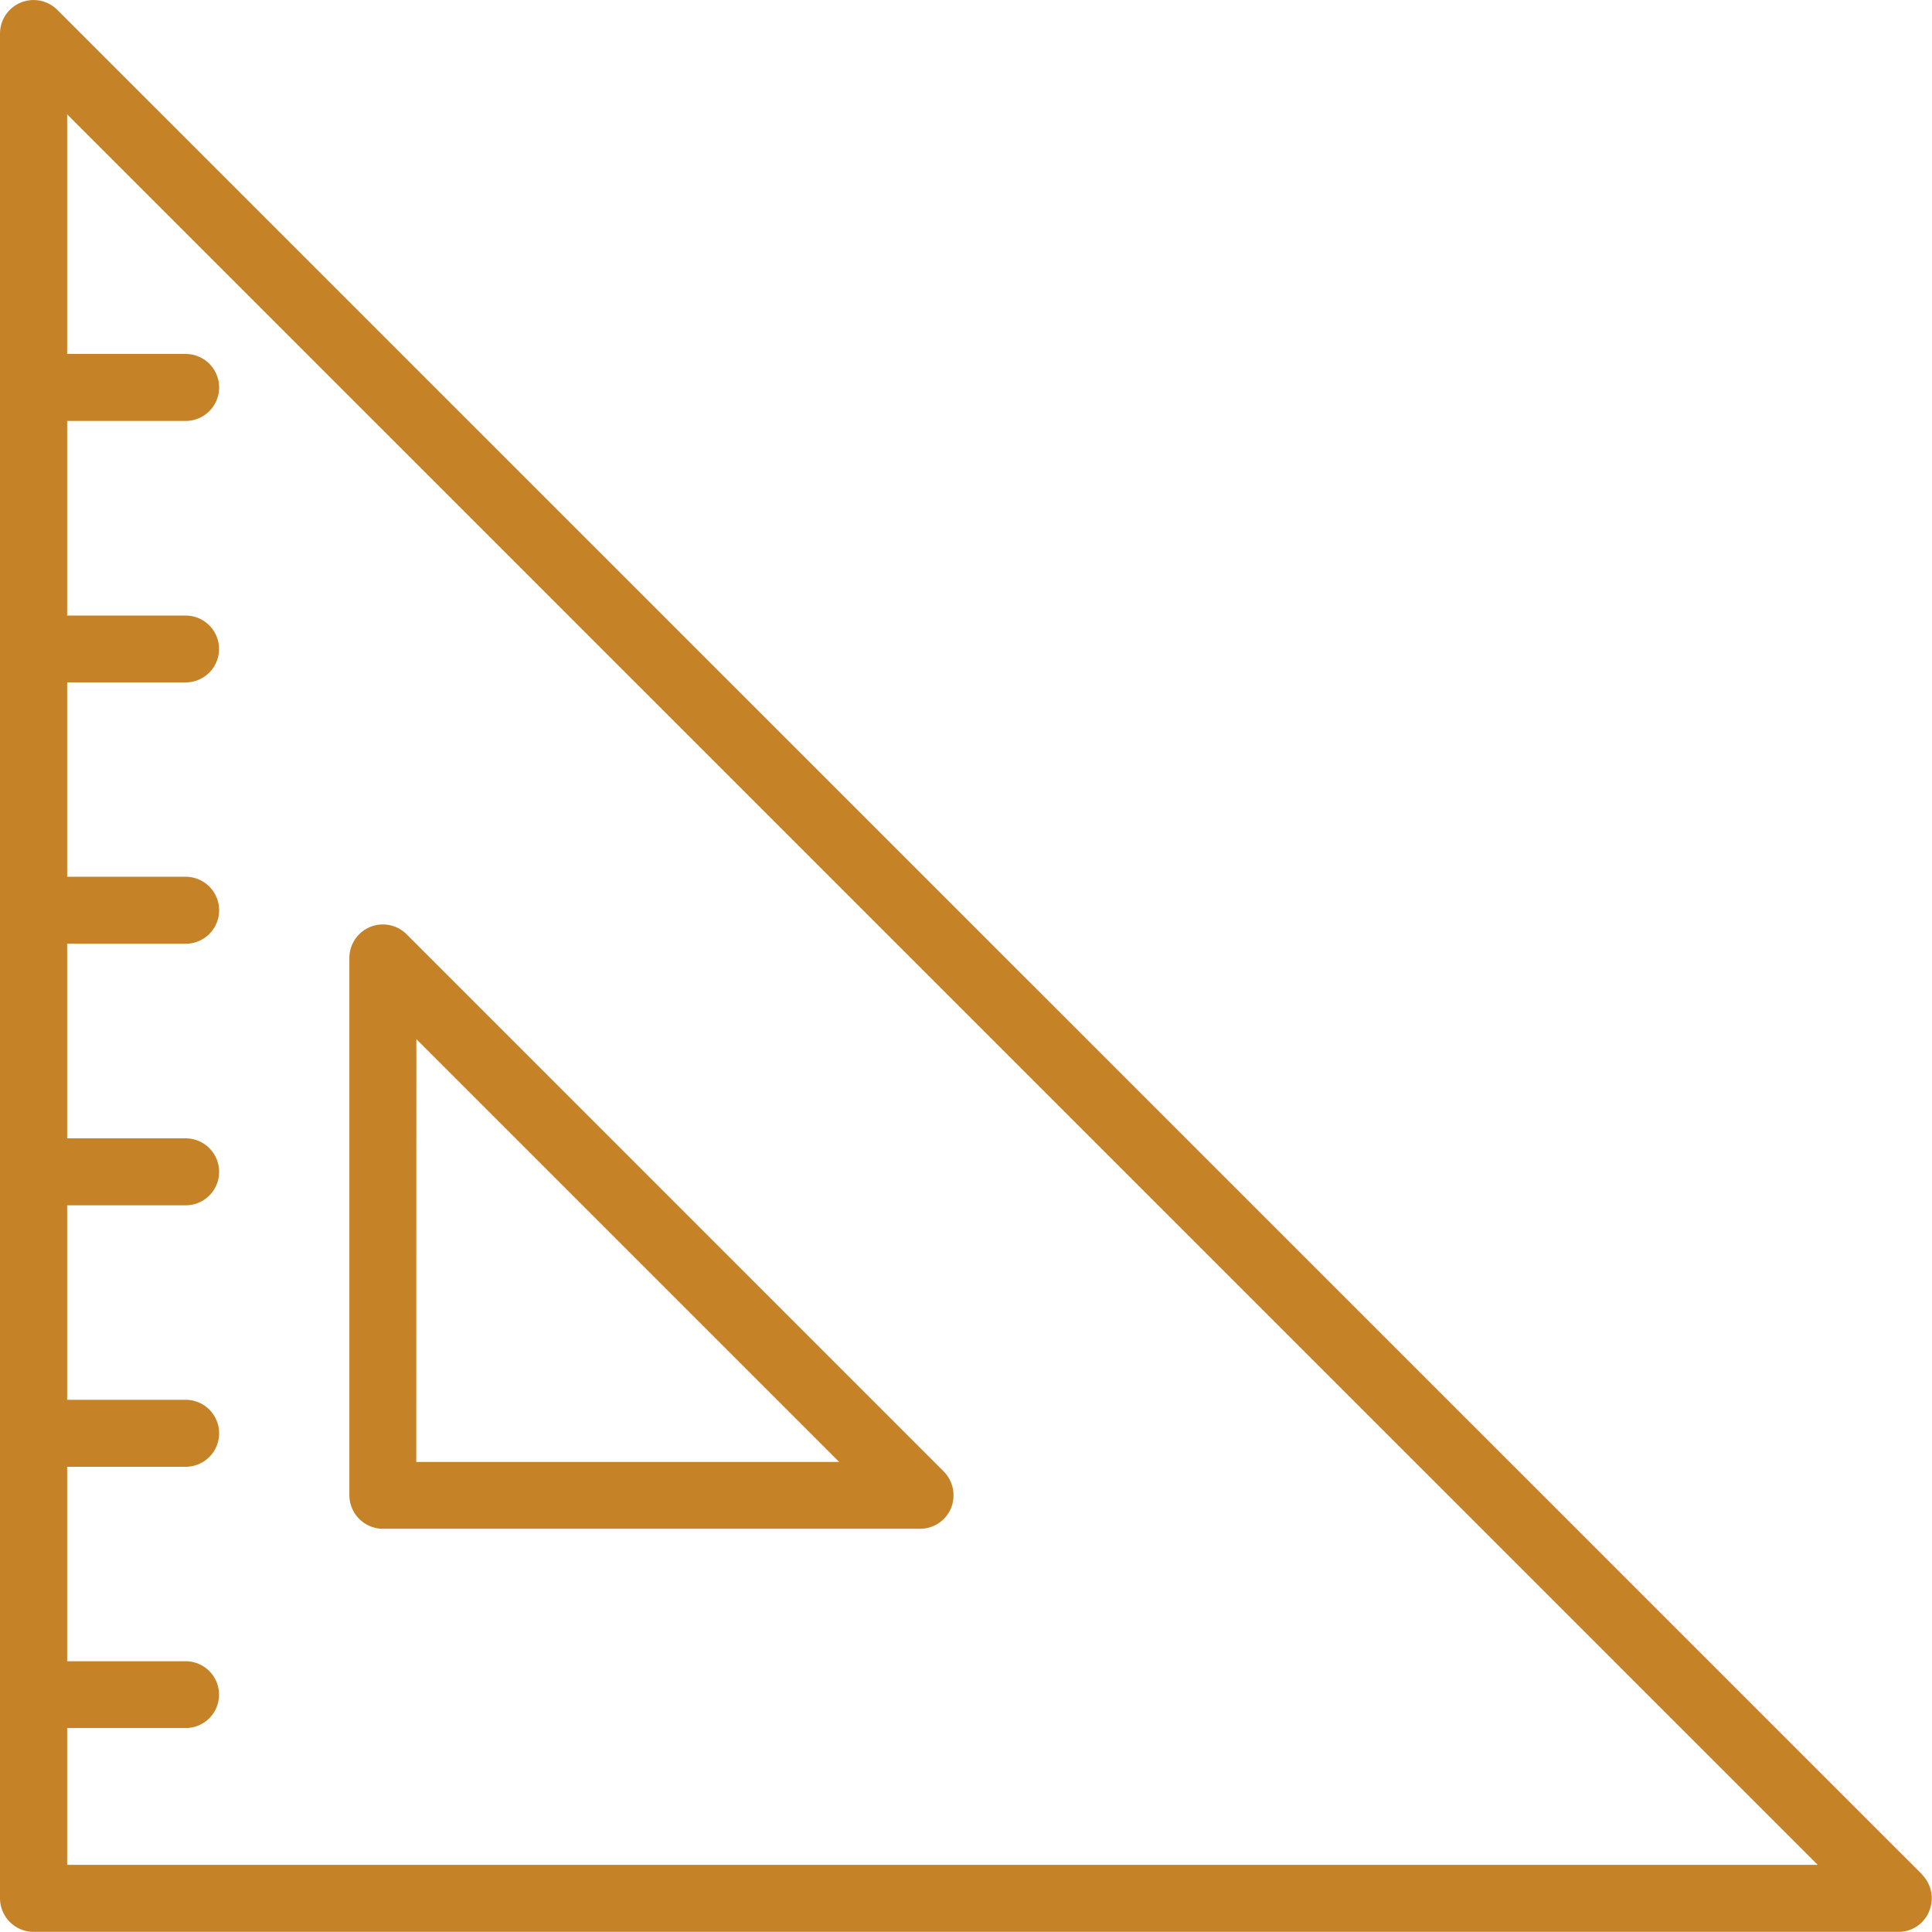
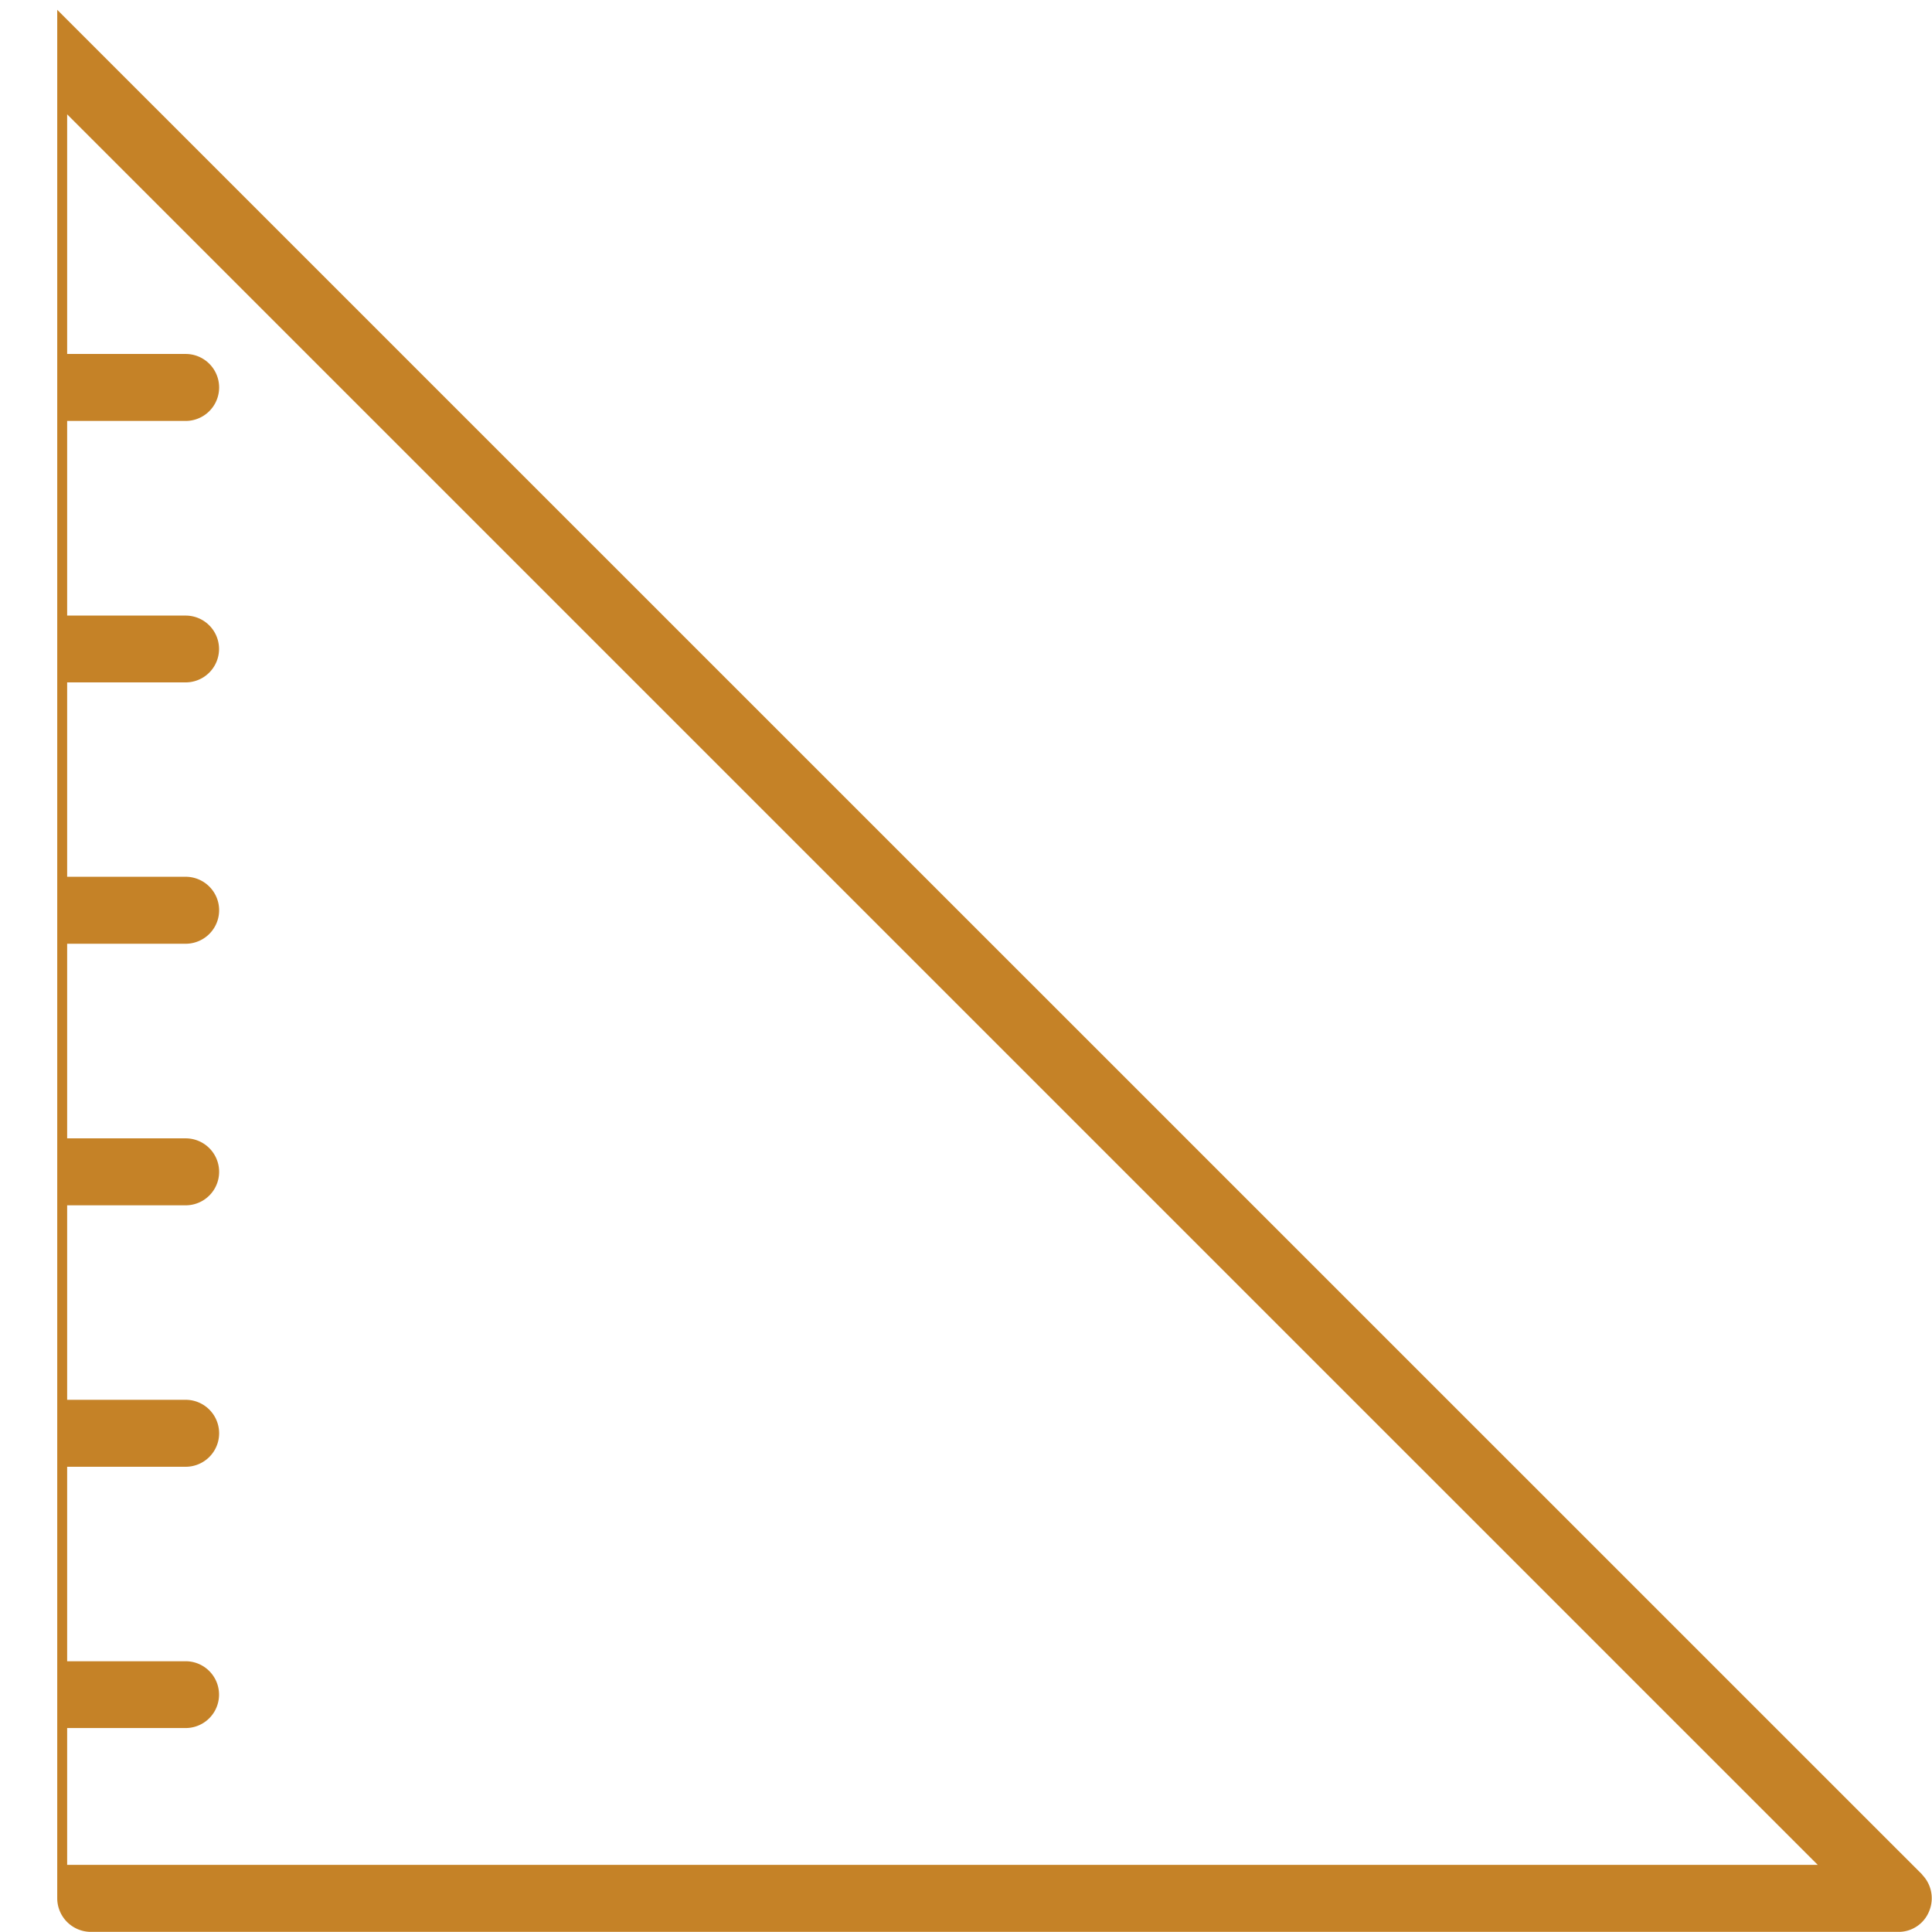
<svg xmlns="http://www.w3.org/2000/svg" width="44.19" height="44.188" viewBox="0 0 44.19 44.188">
  <g id="Groupe_337" data-name="Groupe 337" transform="translate(0)">
-     <path id="Tracé_658" data-name="Tracé 658" d="M45.532,97.292,2.873,54.638a.768.768,0,0,0-1.309.543V97.835a.771.771,0,0,0,.771.766H44.989a.752.752,0,0,0,.7-.473.77.77,0,0,0-.162-.836M3.1,97.069v-3.13h2.71a.764.764,0,1,0,0-1.528H3.1V87.963h2.71a.766.766,0,0,0,0-1.532H3.1V81.983h2.71a.766.766,0,0,0,0-1.532H3.1V76h2.71a.766.766,0,0,0,0-1.532H3.1V70.022h2.71a.764.764,0,1,0,0-1.528H3.1V64.042h2.71a.766.766,0,1,0,0-1.532H3.1V57.029L43.141,97.069Z" transform="translate(-1.564 -54.414)" fill="#c58227" />
-     <path id="Tracé_659" data-name="Tracé 659" d="M4.155,73.066H16.444a.767.767,0,0,0,.709-.473.78.78,0,0,0-.166-.836L4.7,59.468a.767.767,0,0,0-1.309.543V72.3a.77.77,0,0,0,.766.766m.766-11.2,9.671,9.671H4.921Z" transform="translate(4.6 -38.099)" fill="#c58227" />
+     <path id="Tracé_658" data-name="Tracé 658" d="M45.532,97.292,2.873,54.638V97.835a.771.771,0,0,0,.771.766H44.989a.752.752,0,0,0,.7-.473.77.77,0,0,0-.162-.836M3.1,97.069v-3.13h2.71a.764.764,0,1,0,0-1.528H3.1V87.963h2.71a.766.766,0,0,0,0-1.532H3.1V81.983h2.71a.766.766,0,0,0,0-1.532H3.1V76h2.71a.766.766,0,0,0,0-1.532H3.1V70.022h2.71a.764.764,0,1,0,0-1.528H3.1V64.042h2.71a.766.766,0,1,0,0-1.532H3.1V57.029L43.141,97.069Z" transform="translate(-1.564 -54.414)" fill="#c58227" />
  </g>
</svg>